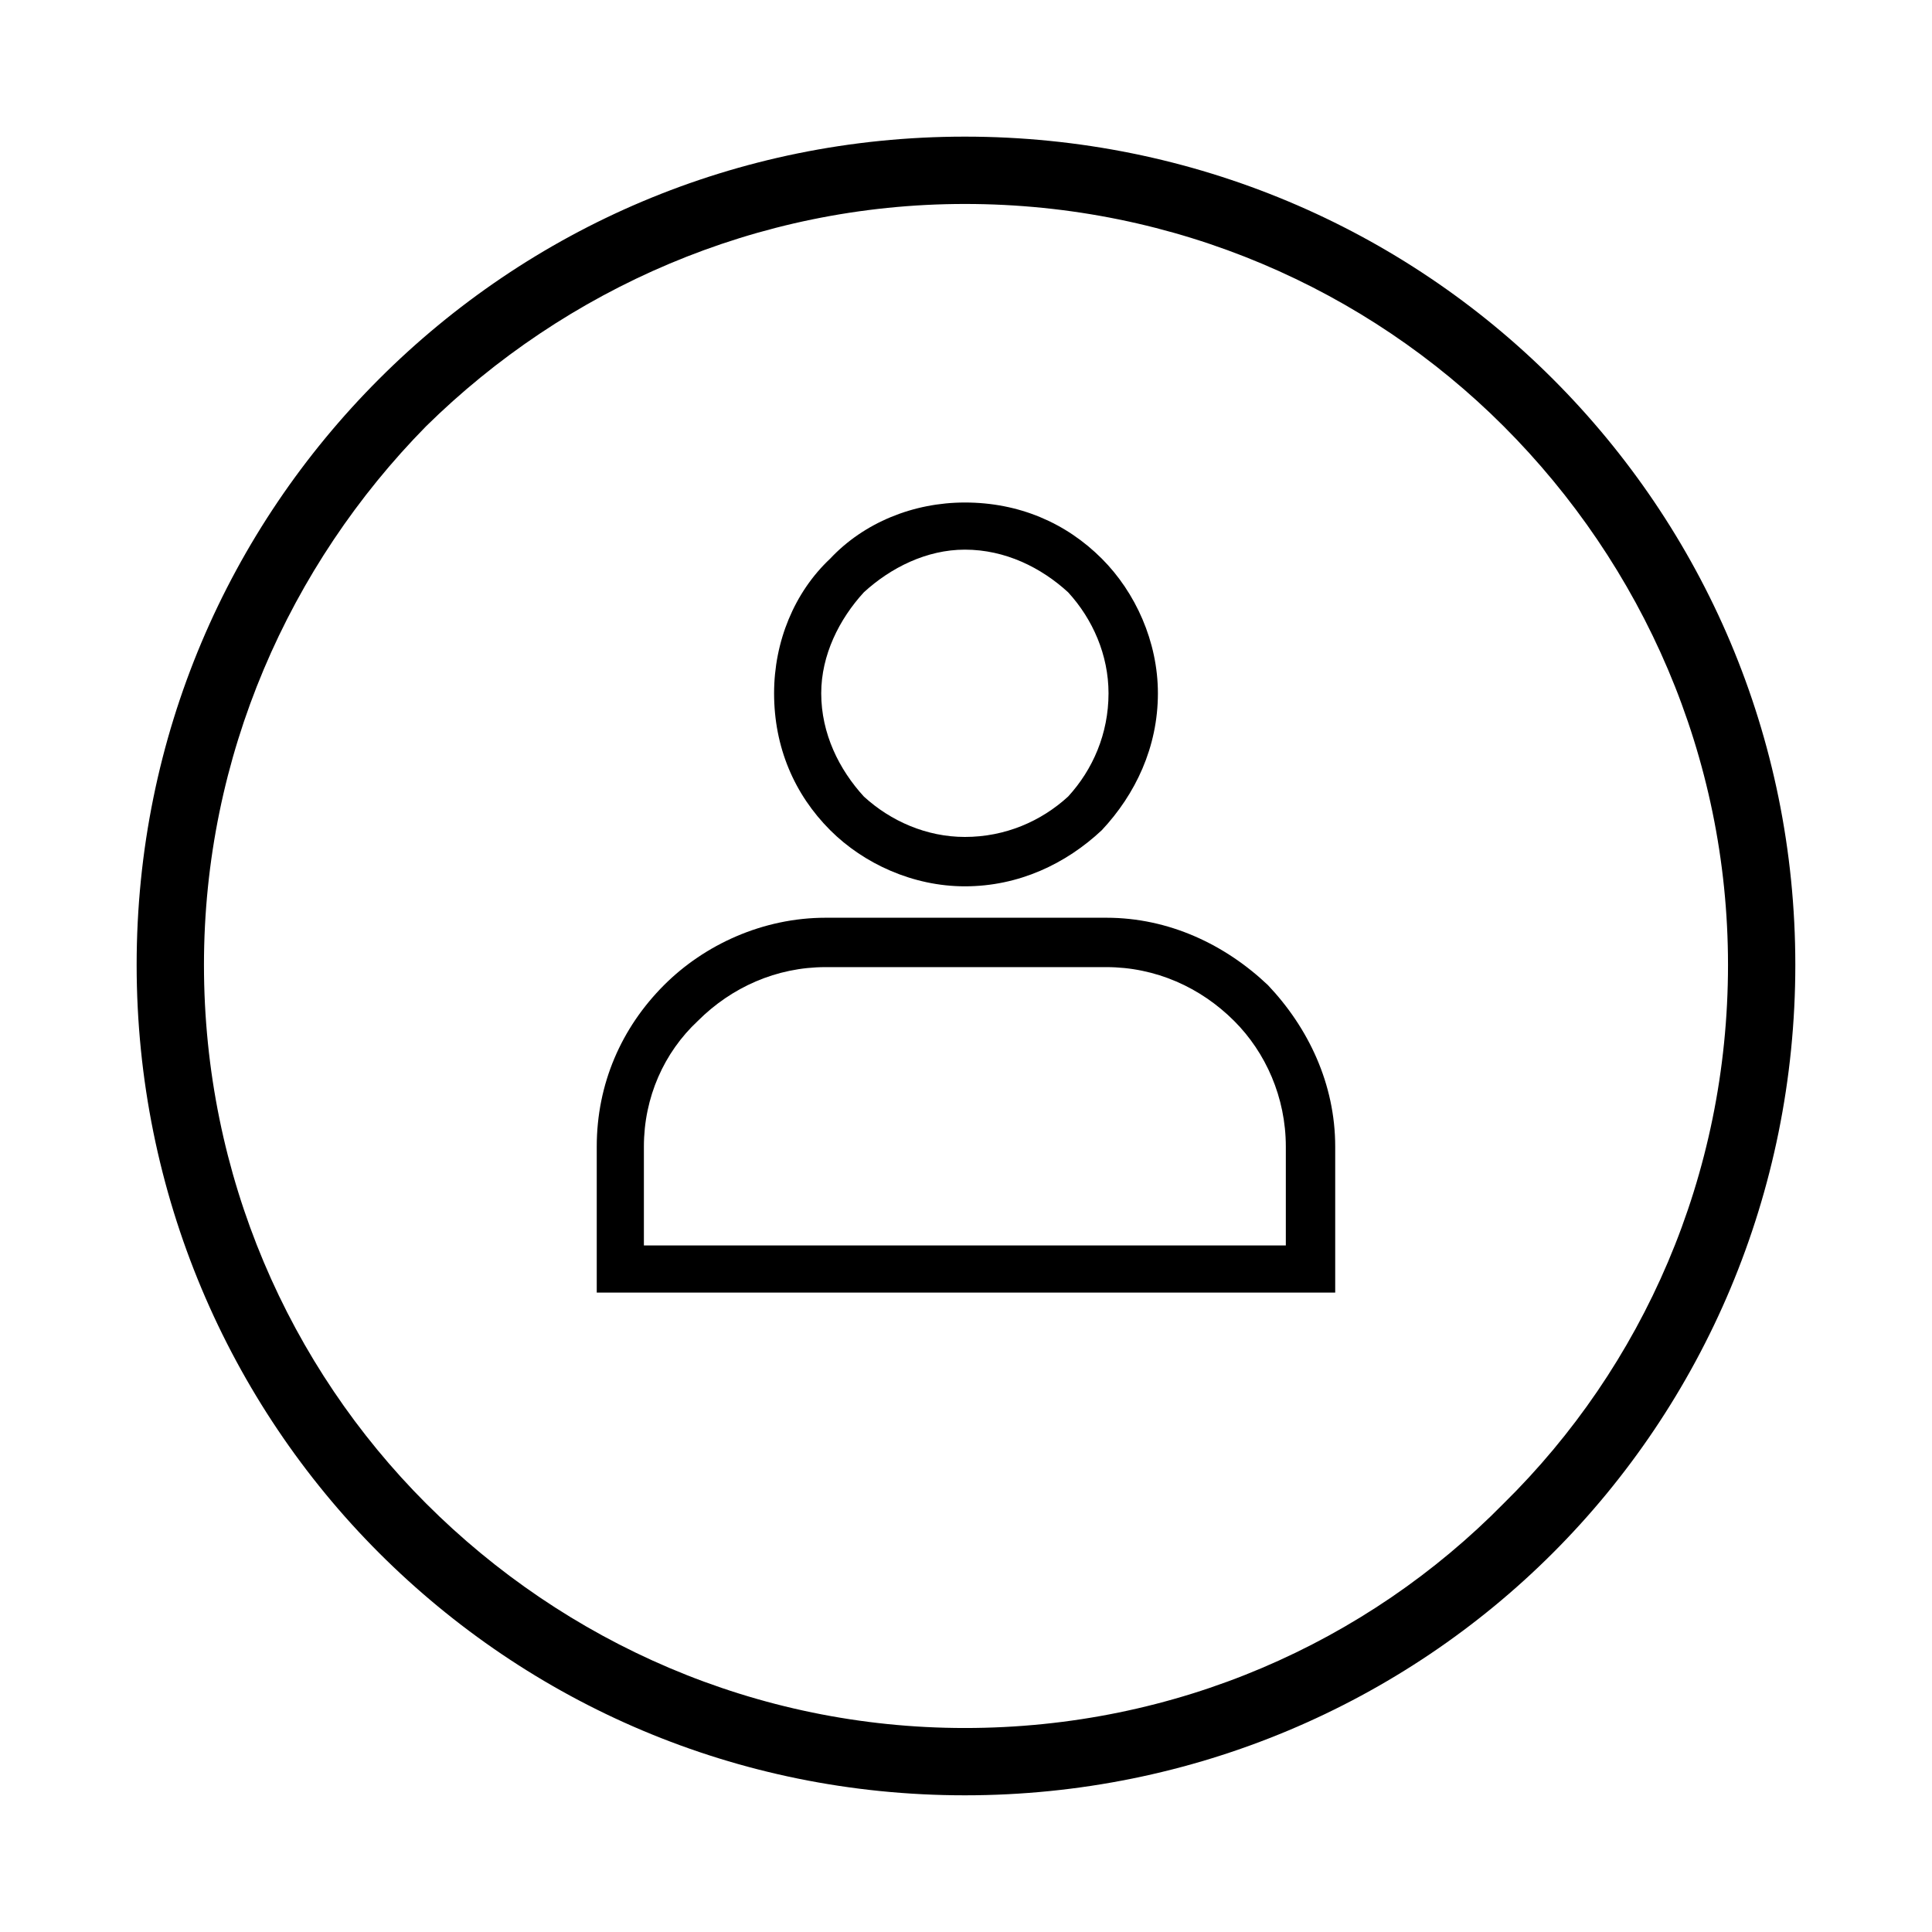
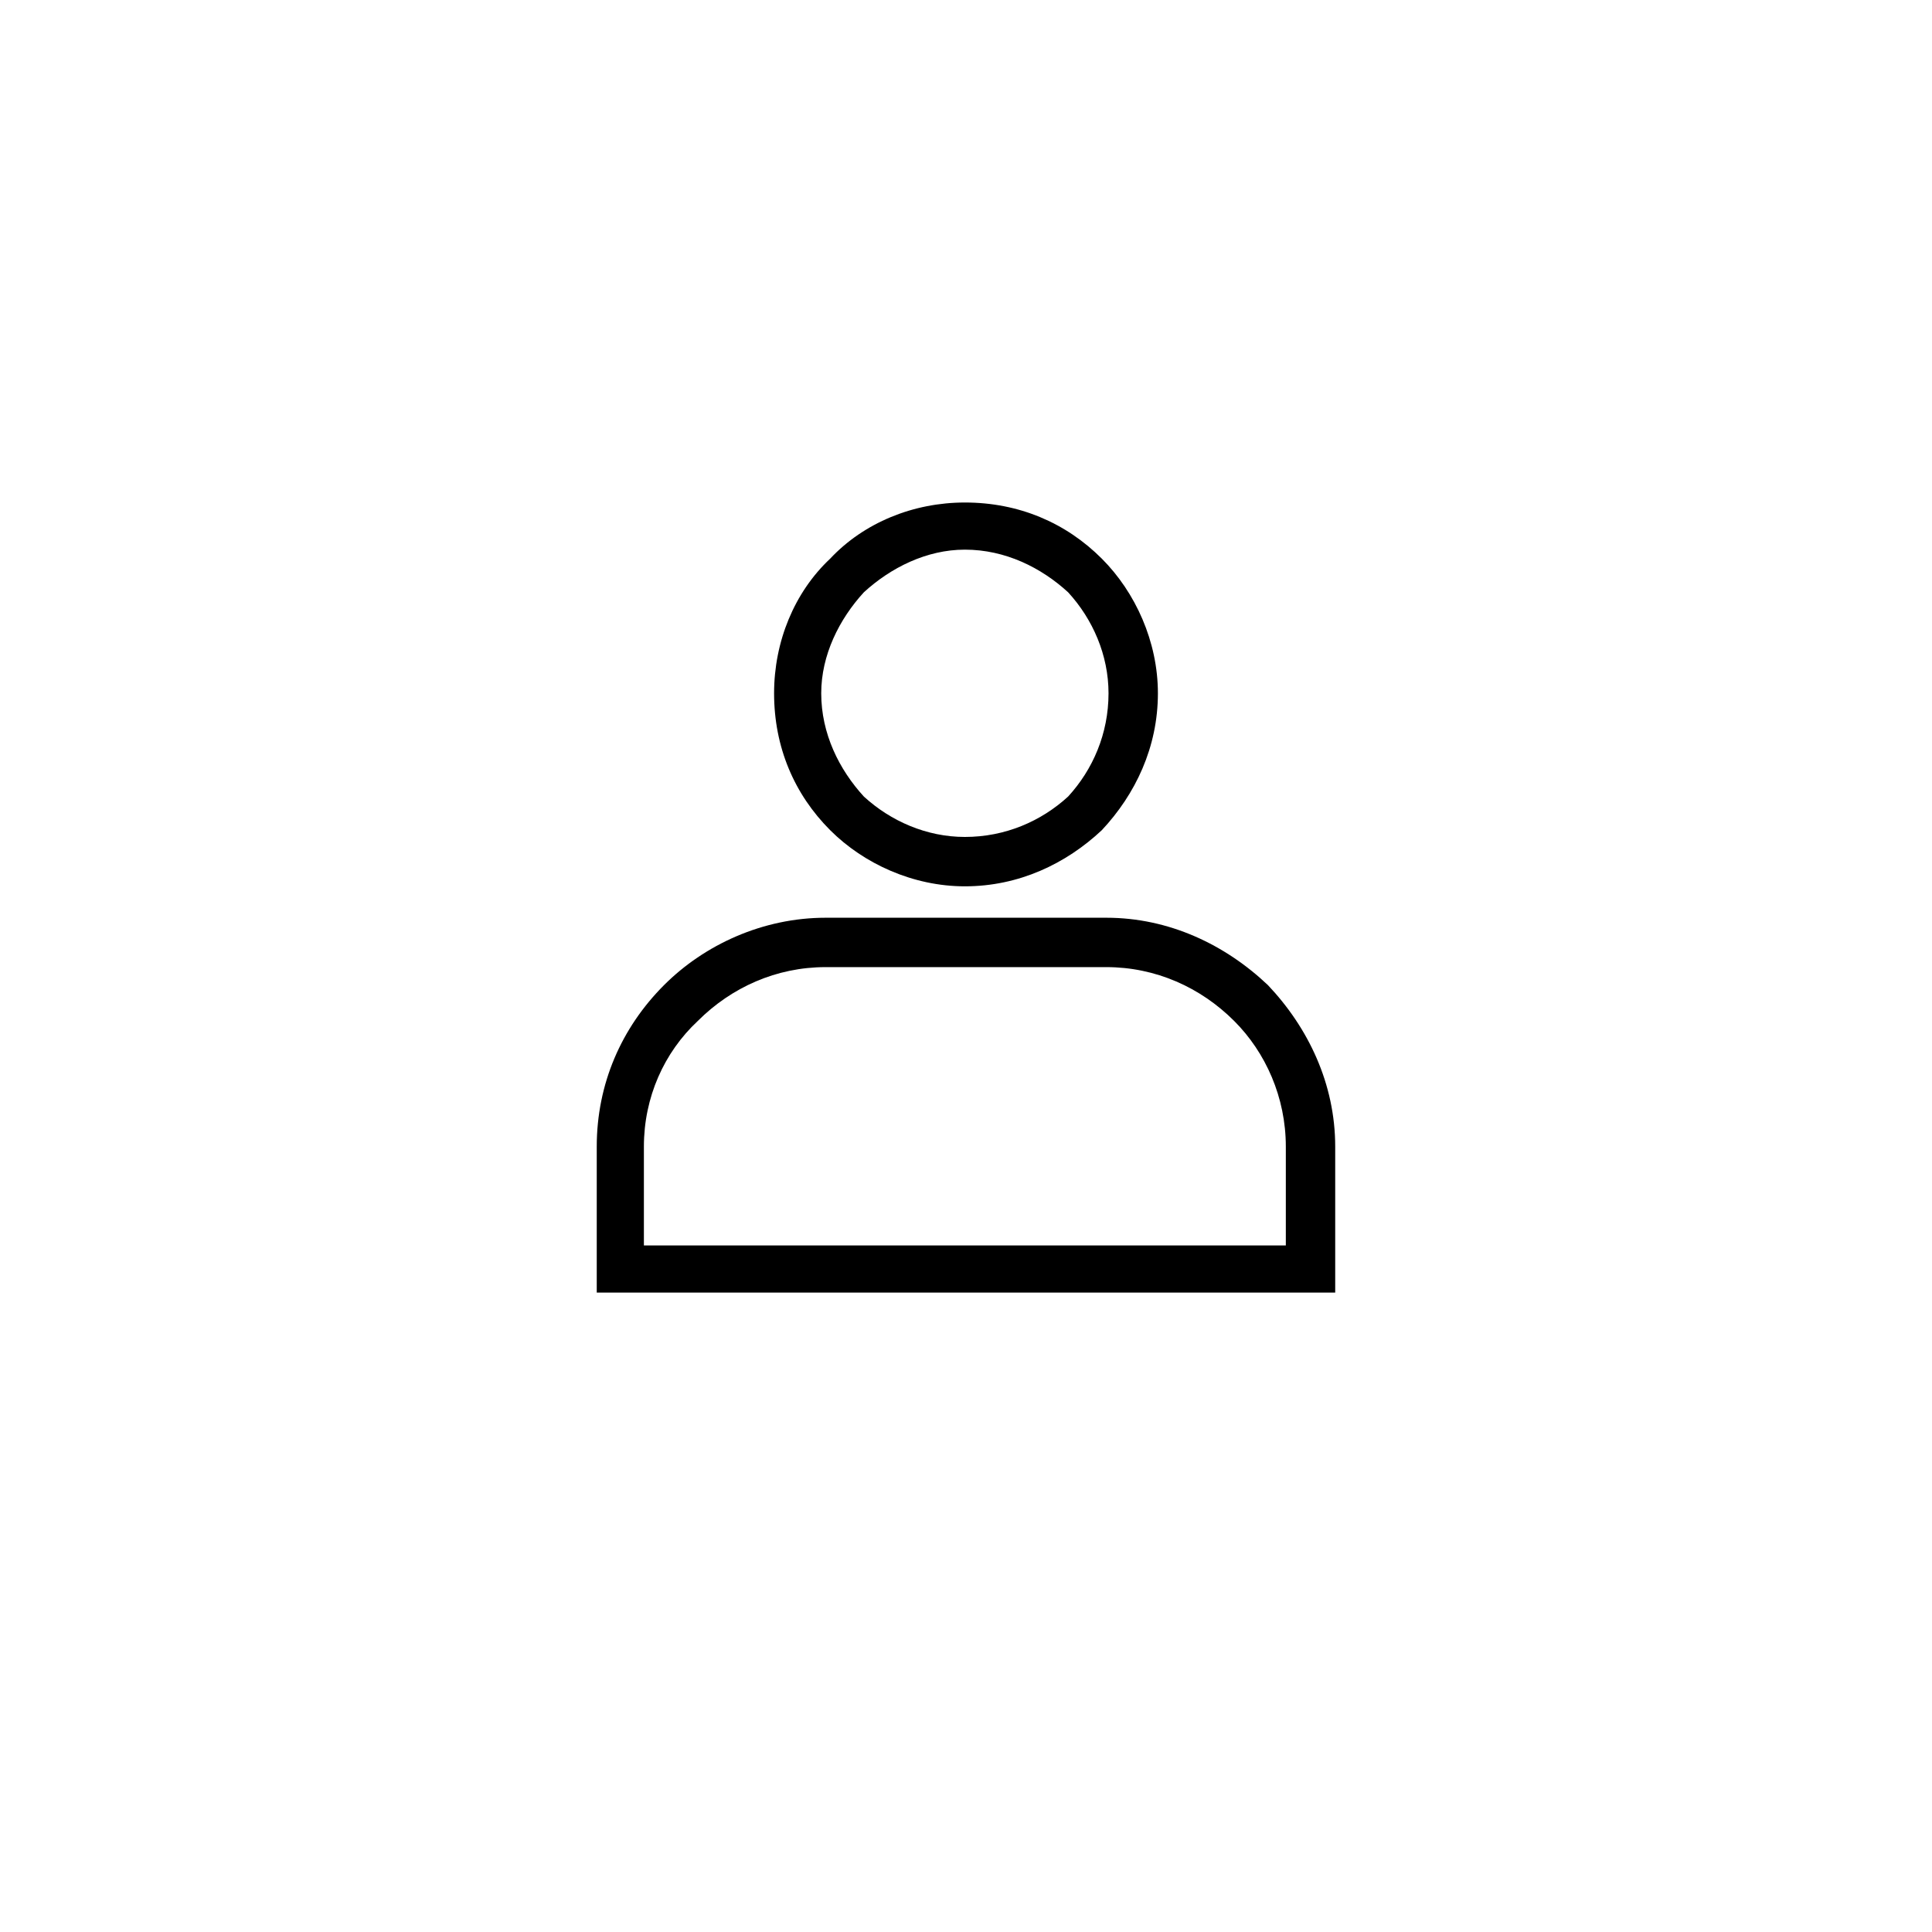
<svg xmlns="http://www.w3.org/2000/svg" fill="#000000" width="800px" height="800px" version="1.1" viewBox="144 144 512 512">
  <g>
    <path d="m362.82 387.21h74.352c16.656 0 31.523 7.137 42.828 17.844 10.707 11.301 17.844 26.172 17.844 42.828v38.664h-195.7v-38.664c0-16.656 6.543-31.523 17.844-42.828 10.707-10.707 26.172-17.844 42.828-17.844zm74.352 13.086h-74.352c-13.086 0-24.98 5.352-33.906 14.277-8.922 8.328-14.277 20.223-14.277 33.309v26.172h170.12v-26.172c0-13.086-5.352-24.98-13.68-33.309-8.922-8.922-20.82-14.277-33.906-14.277z" />
    <path d="m399.7 277.17c14.277 0 26.766 5.352 36.285 14.871 8.922 8.922 14.871 22.008 14.871 35.688 0 14.277-5.949 26.766-14.871 36.285-9.516 8.922-22.008 14.871-36.285 14.871-13.68 0-26.766-5.949-35.688-14.871-9.516-9.516-14.871-22.008-14.871-36.285 0-13.68 5.352-26.766 14.871-35.688 8.922-9.516 22.008-14.871 35.688-14.871zm27.363 23.793c-7.137-6.543-16.656-11.301-27.363-11.301-10.113 0-19.629 4.758-26.766 11.301-6.543 7.137-11.301 16.656-11.301 26.766 0 10.707 4.758 20.223 11.301 27.363 7.137 6.543 16.656 10.707 26.766 10.707 10.707 0 20.223-4.164 27.363-10.707 6.543-7.137 10.707-16.656 10.707-27.363 0-10.113-4.164-19.629-10.707-26.766z" />
-     <path d="m399.7 180.21c60.672 0 115.99 24.387 155.84 64.238 39.852 39.852 64.238 94.574 64.238 155.25s-24.387 115.99-64.238 155.84c-39.852 39.852-95.172 64.238-155.84 64.238s-115.39-24.387-155.25-64.238c-39.852-39.852-64.238-95.172-64.238-155.84s24.387-115.39 64.238-155.25 94.574-64.238 155.25-64.238zm142.76 76.73c-36.285-36.285-86.844-58.887-142.76-58.887-55.316 0-105.88 22.602-142.76 58.887-36.285 36.879-58.887 87.438-58.887 142.76 0 55.914 22.602 106.47 58.887 142.76 36.879 36.879 87.438 59.48 142.76 59.48 55.914 0 106.47-22.602 142.76-59.48 36.879-36.285 59.48-86.844 59.48-142.76 0-55.316-22.602-105.88-59.48-142.76z" />
  </g>
</svg>